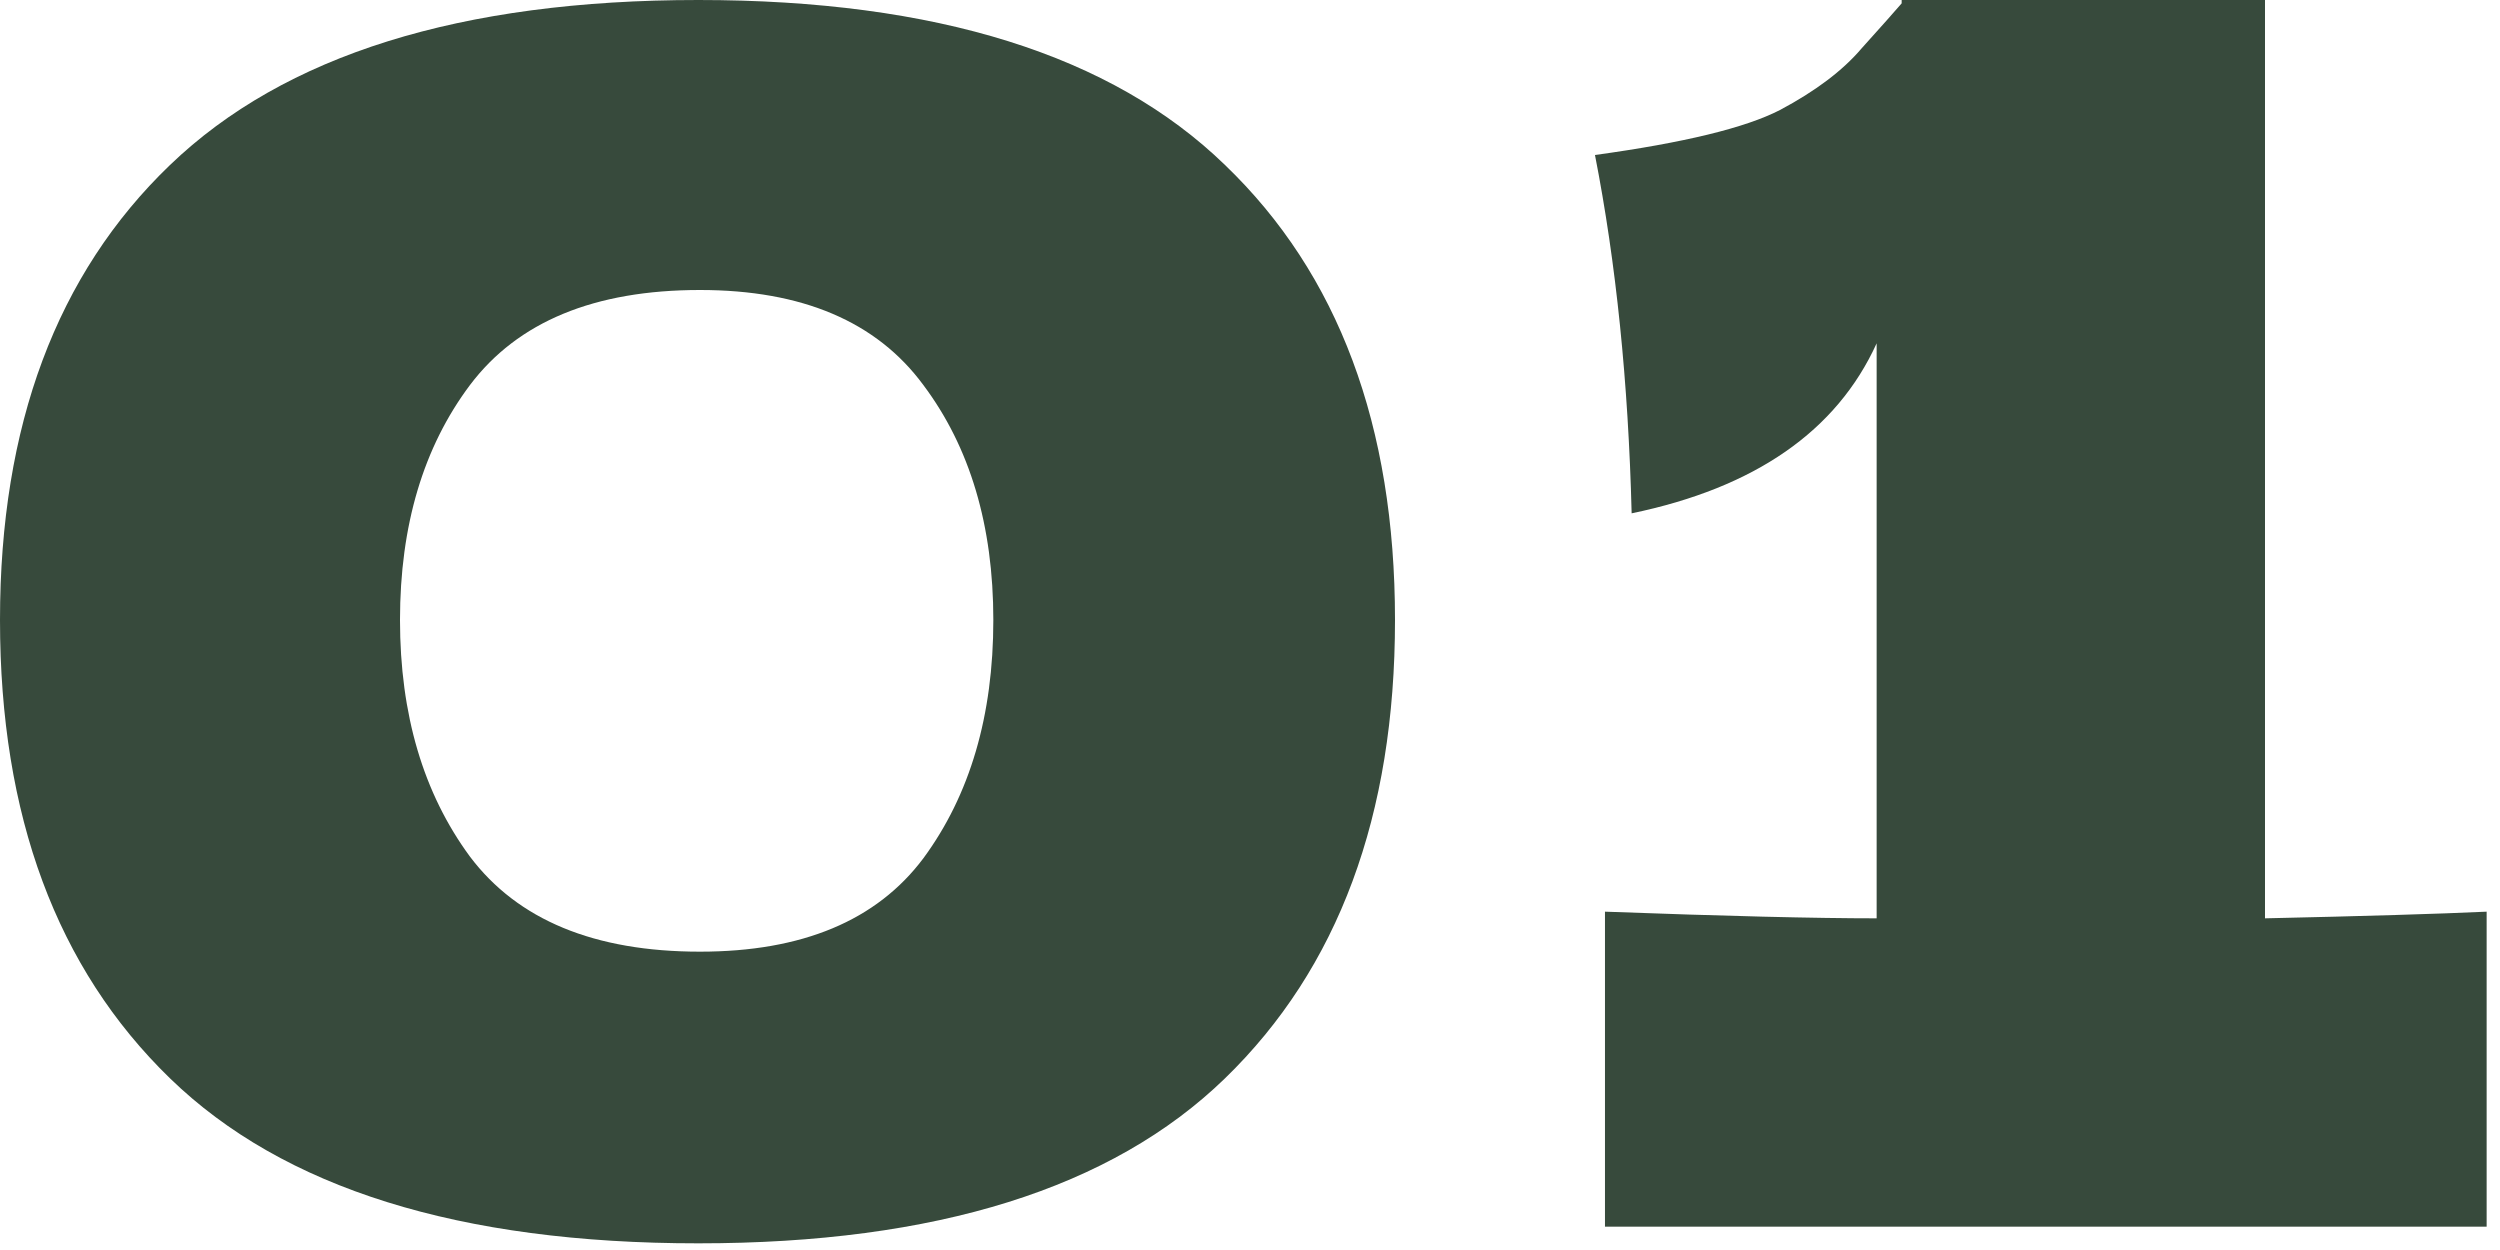
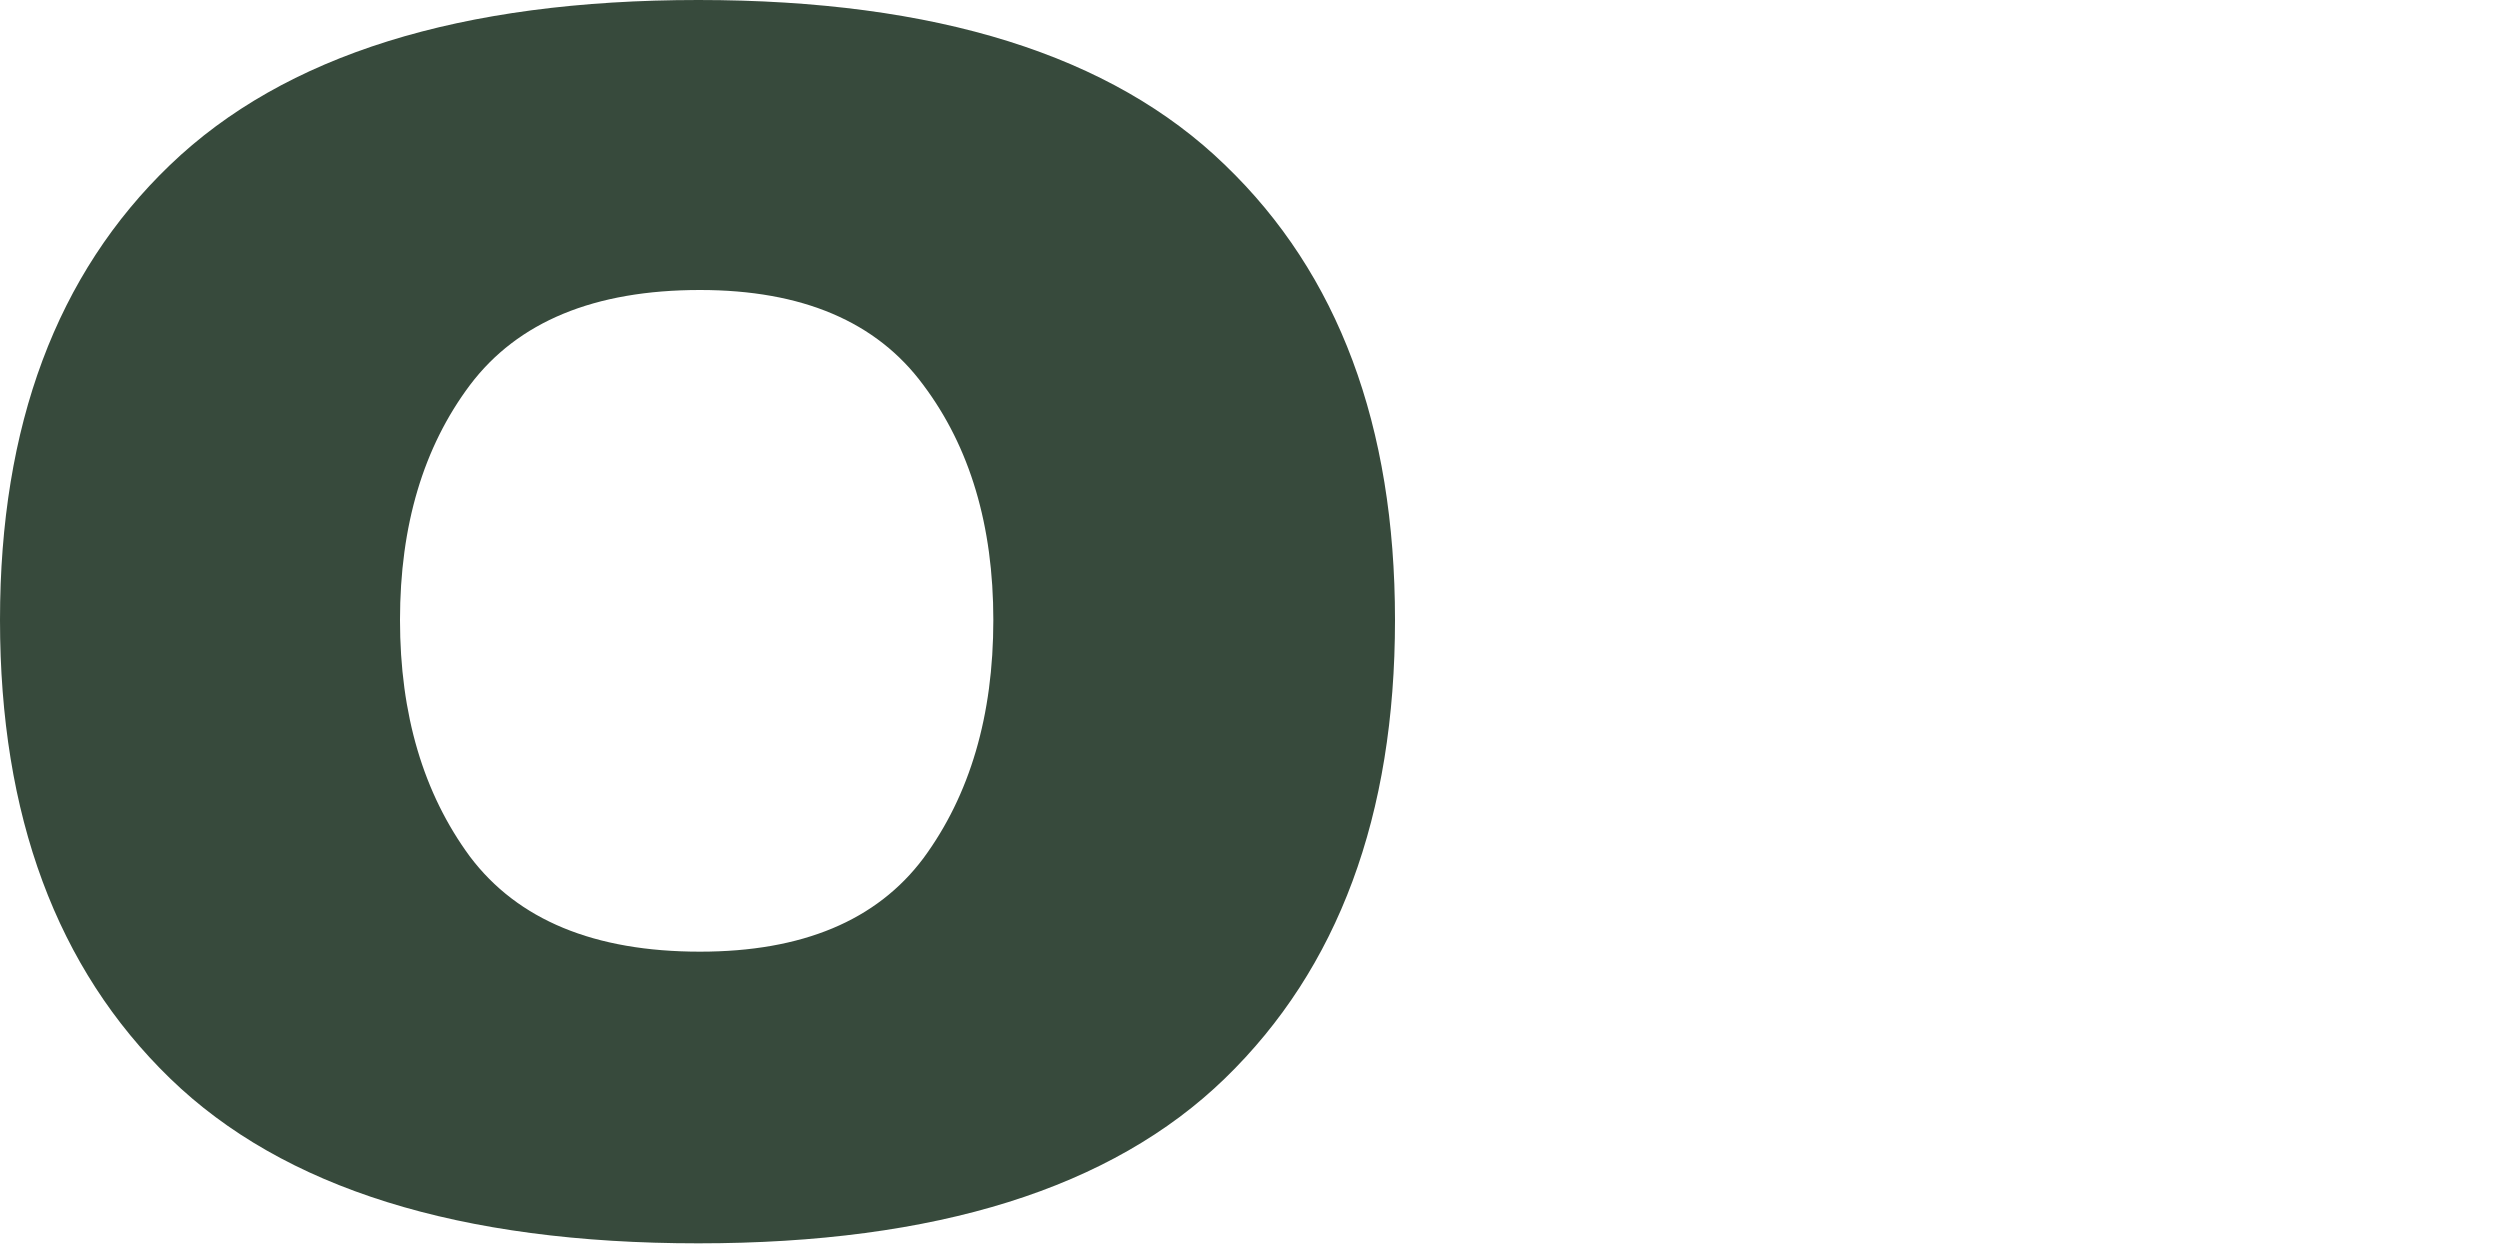
<svg xmlns="http://www.w3.org/2000/svg" fill="none" height="100%" overflow="visible" preserveAspectRatio="none" style="display: block;" viewBox="0 0 90 45" width="100%">
  <g id="01">
    <path d="M25.14 44.76C16.54 44.76 10.2 42.78 6.12 38.82C2.04 34.86 0 29.36 0 22.32C0 15.32 2.04 9.86 6.12 5.94C10.24 1.98 16.58 0 25.14 0C33.7 0 40.02 1.98 44.1 5.94C48.18 9.86 50.22 15.32 50.22 22.32C50.22 29.36 48.18 34.86 44.1 38.82C40.02 42.78 33.7 44.76 25.14 44.76ZM25.2 34.26C28.88 34.26 31.56 33.14 33.24 30.9C34.92 28.62 35.76 25.76 35.76 22.32C35.76 18.92 34.92 16.1 33.24 13.86C31.56 11.58 28.88 10.44 25.2 10.44C21.4 10.44 18.64 11.58 16.92 13.86C15.24 16.1 14.4 18.92 14.4 22.32C14.4 25.72 15.24 28.56 16.92 30.84C18.64 33.12 21.4 34.26 25.2 34.26Z" fill="#374A3C" />
-     <path d="M81.54 33.06C85.139 32.98 87.799 32.9 89.519 32.82V44.16H57.779V32.82C62.099 32.98 65.359 33.06 67.559 33.06V12.36C66.12 15.52 63.179 17.56 58.739 18.48C58.62 13.76 58.179 9.46 57.419 5.58C60.62 5.14 62.84 4.6 64.079 3.96C65.359 3.28 66.34 2.54 67.019 1.74C67.74 0.94 68.219 0.4 68.46 0.12V0H81.54V33.06Z" fill="#374A3C" />
  </g>
</svg>